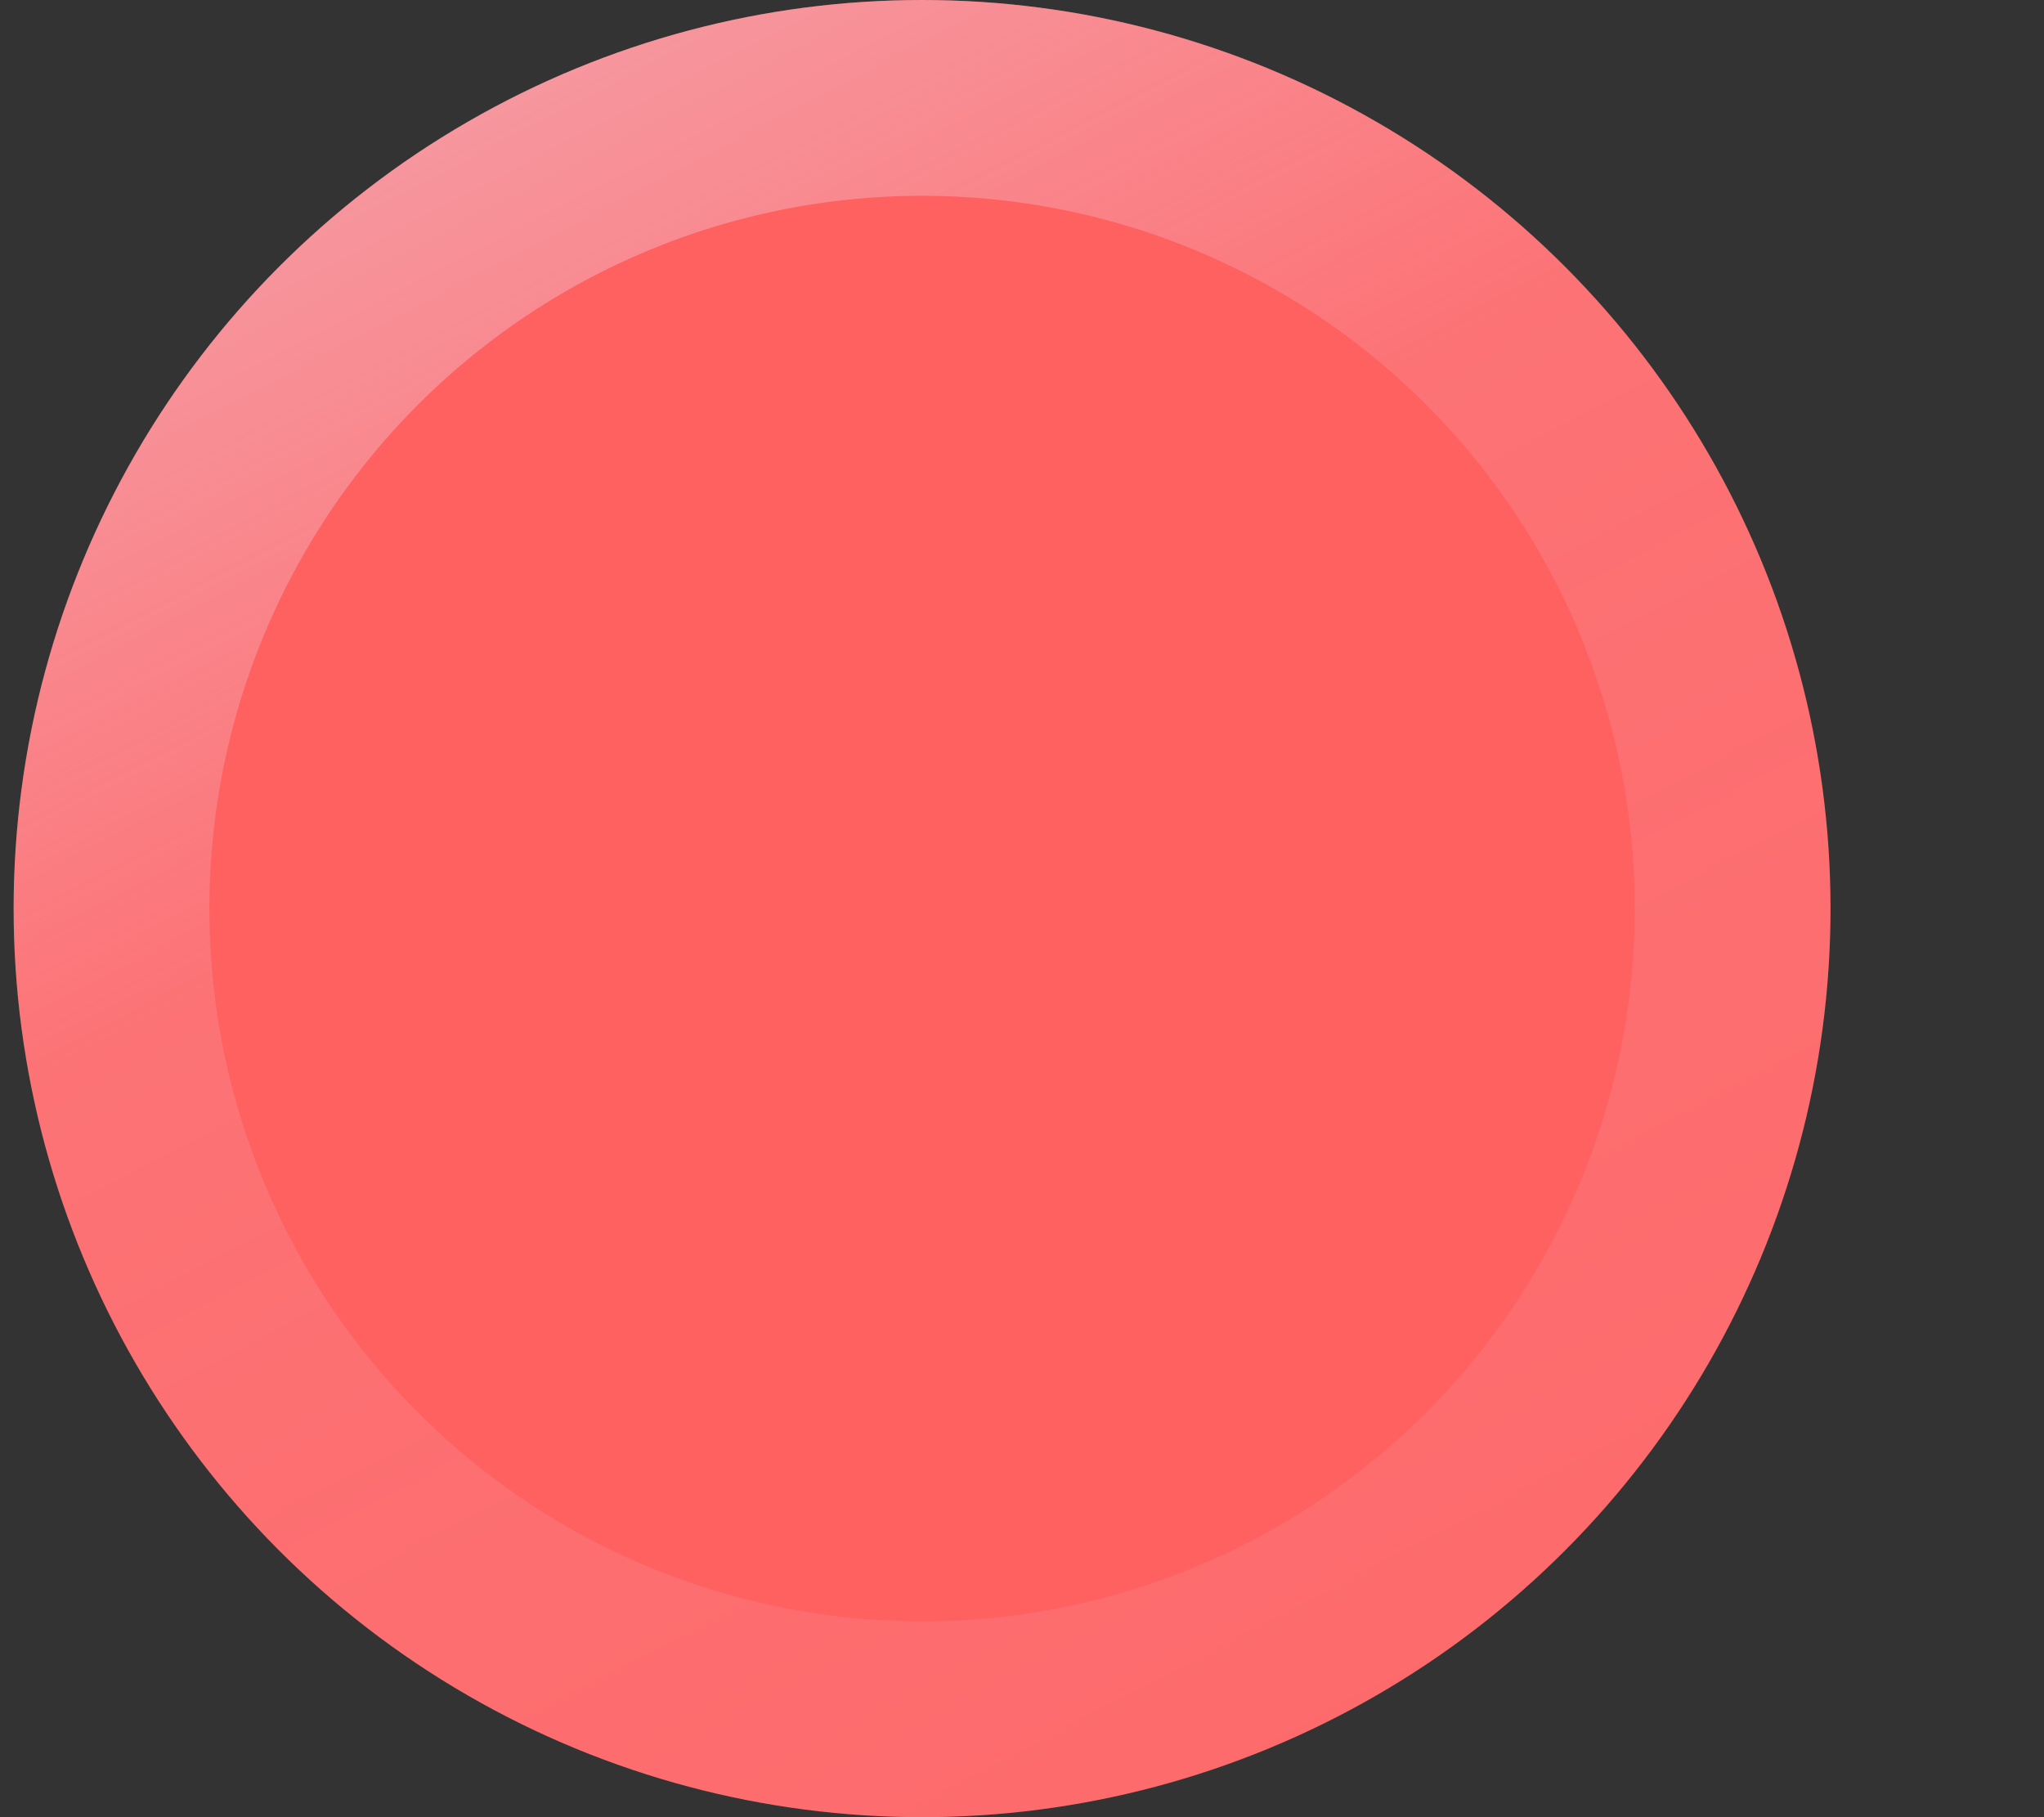
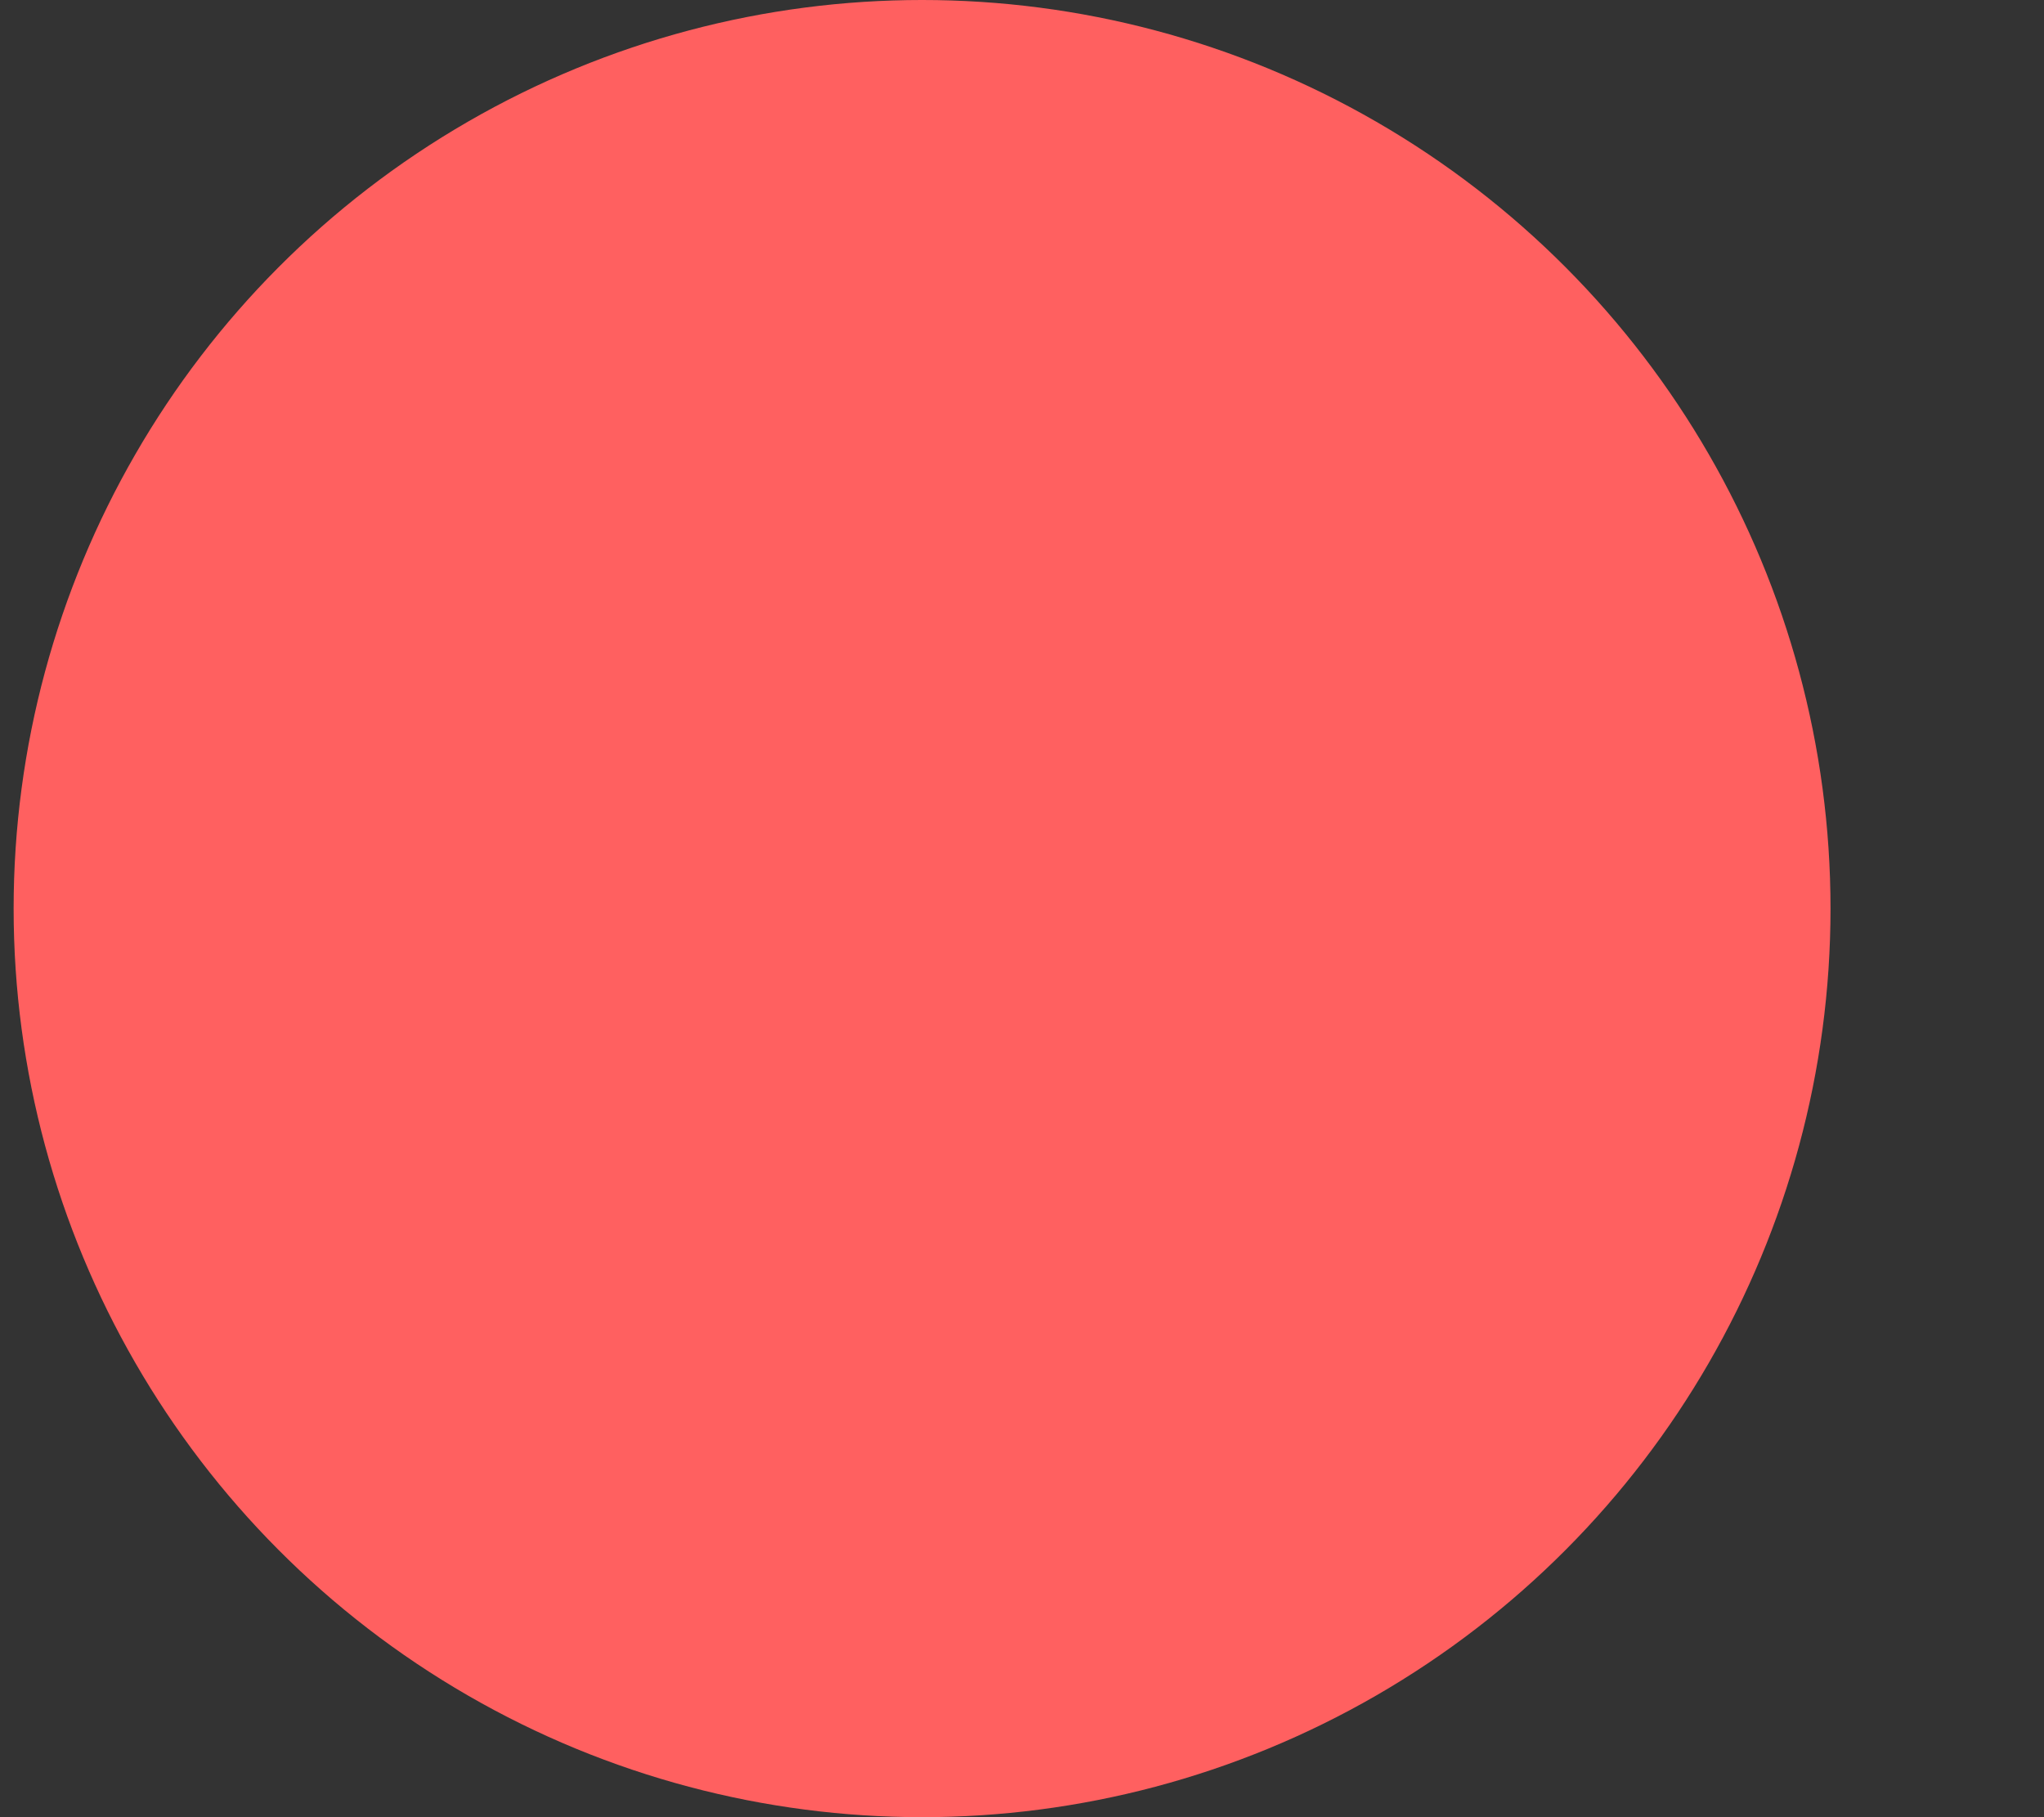
<svg xmlns="http://www.w3.org/2000/svg" width="9" height="8" viewBox="0 0 9 8" fill="none">
  <rect x="0" y="0" width="9" height="8" fill="#333333" stroke="none" />
  <g data-figma-bg-blur-radius="41.1338">
    <circle cx="4.06" cy="4" r="4" fill="#FF6060" />
-     <circle cx="4.06" cy="4" r="3.569" stroke="url(#paint0_linear_88_202)" stroke-opacity="0.5" stroke-width="0.862" style="mix-blend-mode:plus-lighter" />
  </g>
  <defs>
    <clipPath id="bgblur_0_88_202_clip_path" transform="translate(0 0)">
      <circle cx="4.06" cy="4" r="4" />
    </clipPath>
    <linearGradient id="paint0_linear_88_202" x1="-0.562" y1="0.478" x2="6.027" y2="13.085" gradientUnits="userSpaceOnUse">
      <stop stop-color="#E9EBFF" />
      <stop offset="0.293" stop-color="#E9EBFF" stop-opacity="0.264" />
      <stop offset="0.673" stop-color="#E9EBFF" stop-opacity="0.15" />
    </linearGradient>
  </defs>
</svg>